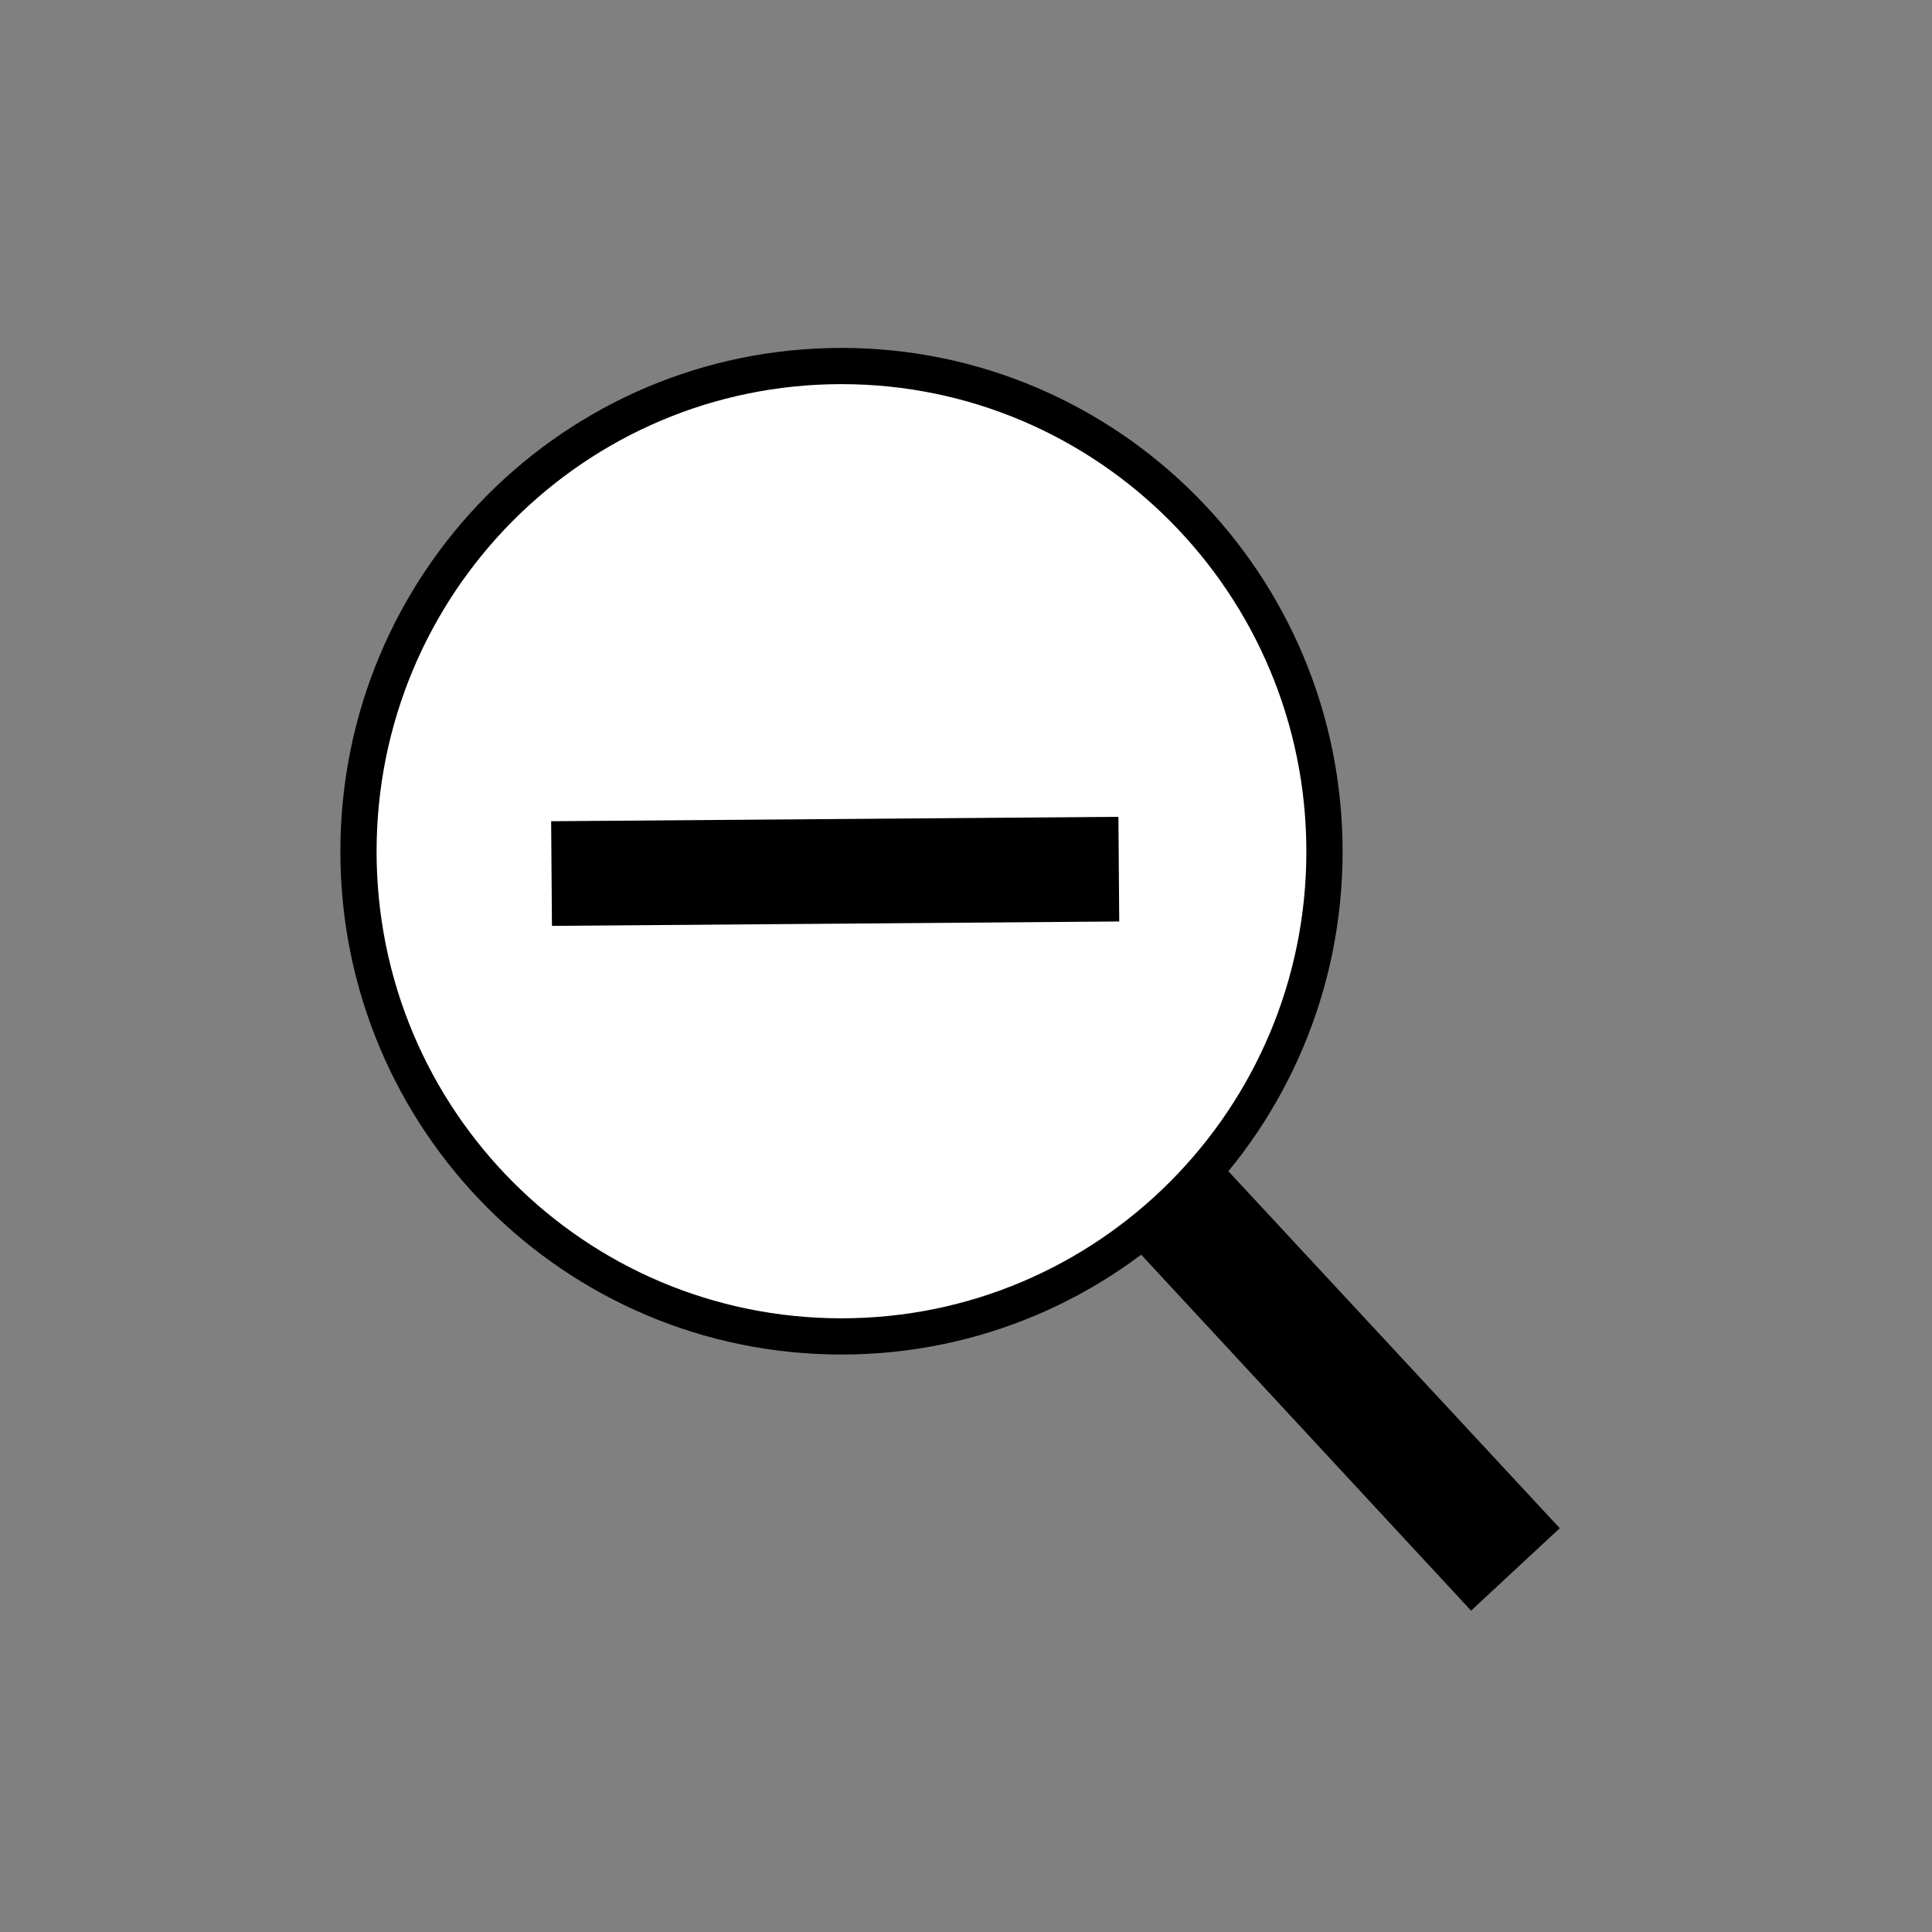
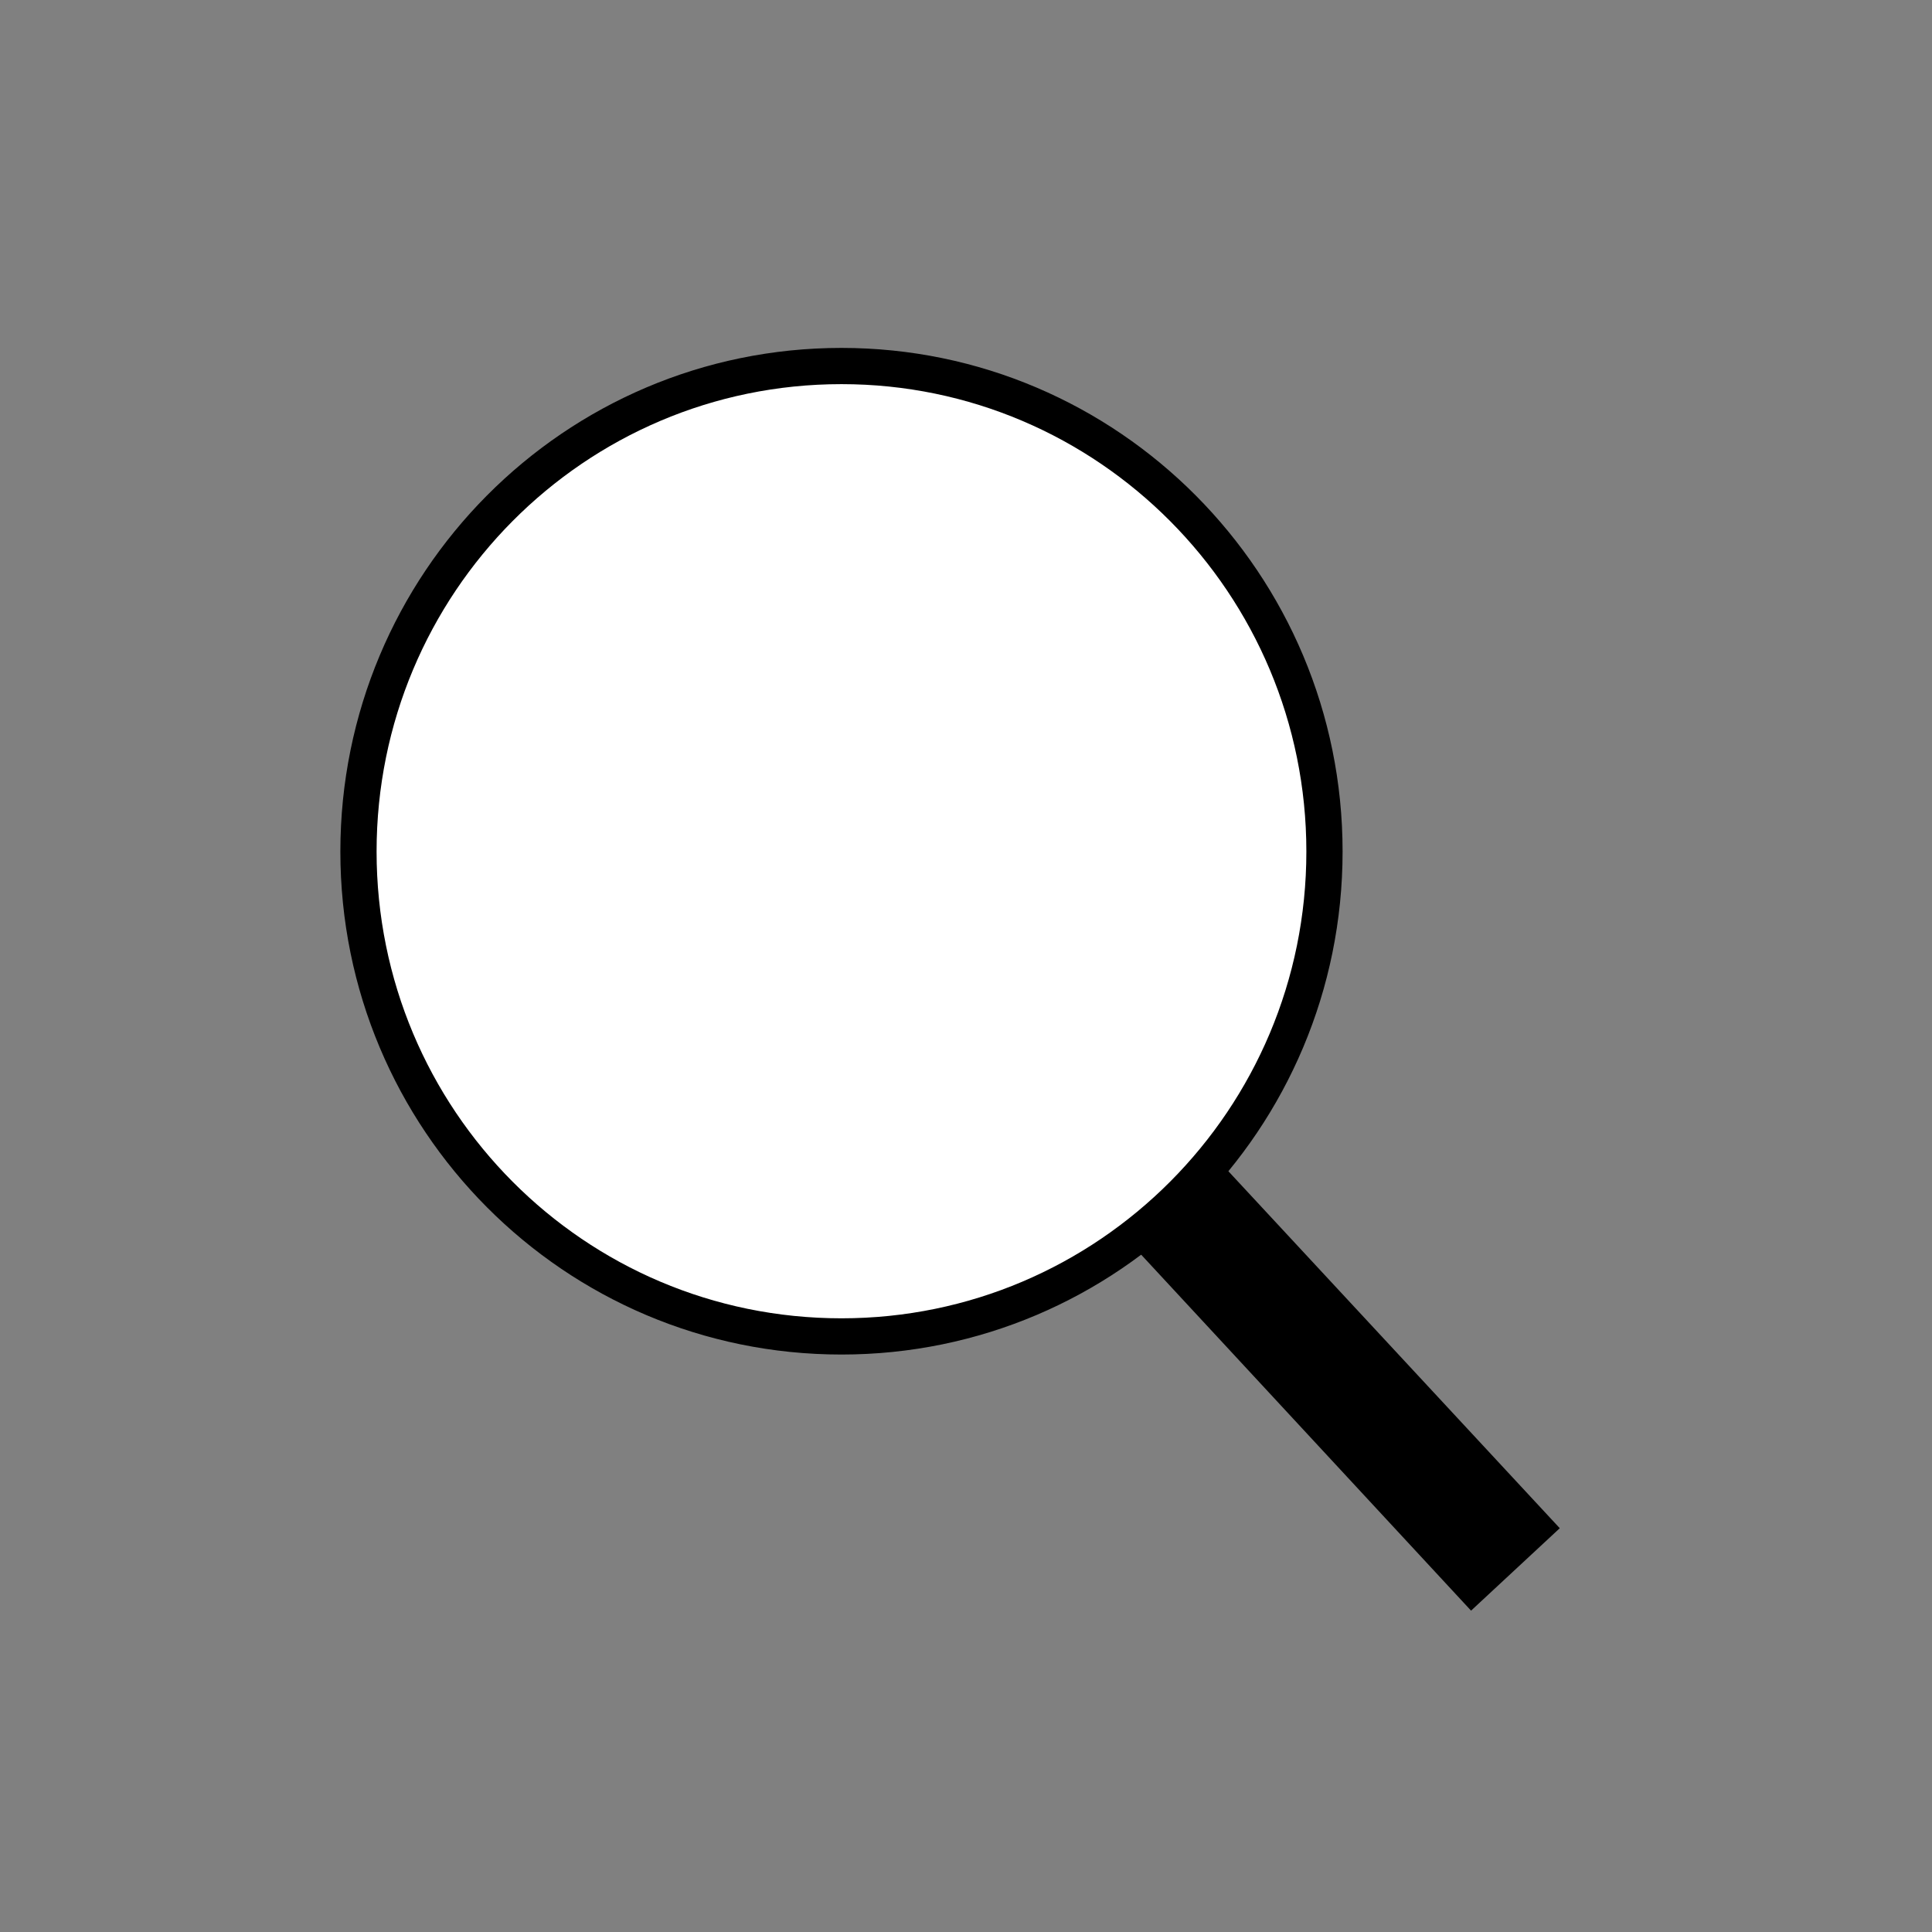
<svg xmlns="http://www.w3.org/2000/svg" width="32pt" height="32pt" viewBox="6 1 12 12" version="1.1">
  <rect x="6" y="1" width="12" height="12" fill="#808080" stroke="none" />
  <g id="surface1">
    <path style="fill-rule:nonzero;fill:rgb(100%,100%,100%);fill-opacity:1;stroke-width:9;stroke-linecap:butt;stroke-linejoin:miter;stroke:rgb(0%,0%,0%);stroke-opacity:1;stroke-miterlimit:10;" d="M -70.938 -120.438 C -70.938 -53.875 -124.688 0.031 -190.938 0.031 C -257.344 0.031 -310.938 -53.875 -310.938 -120.438 C -310.938 -187 -257.344 -241.062 -190.938 -241.062 C -124.688 -241.062 -70.938 -187 -70.938 -120.438 Z M -70.938 -120.438 " transform="matrix(0.025,0,0,0.025,16,9.3)" />
    <path style=" stroke:none;fill-rule:nonzero;fill:rgb(0%,0%,0%);fill-opacity:1;" d="M 12.961 8.656 L 13.512 8.148 L 15.688 10.492 L 15.137 11.004 Z M 12.961 8.656 " />
-     <path style="fill:none;stroke-width:26;stroke-linecap:butt;stroke-linejoin:miter;stroke:rgb(0%,0%,0%);stroke-opacity:1;stroke-miterlimit:10;" d="M -262.969 -114.969 L -122.031 -116.062 " transform="matrix(0.025,0,0,0.025,16,9.3)" />
  </g>
</svg>